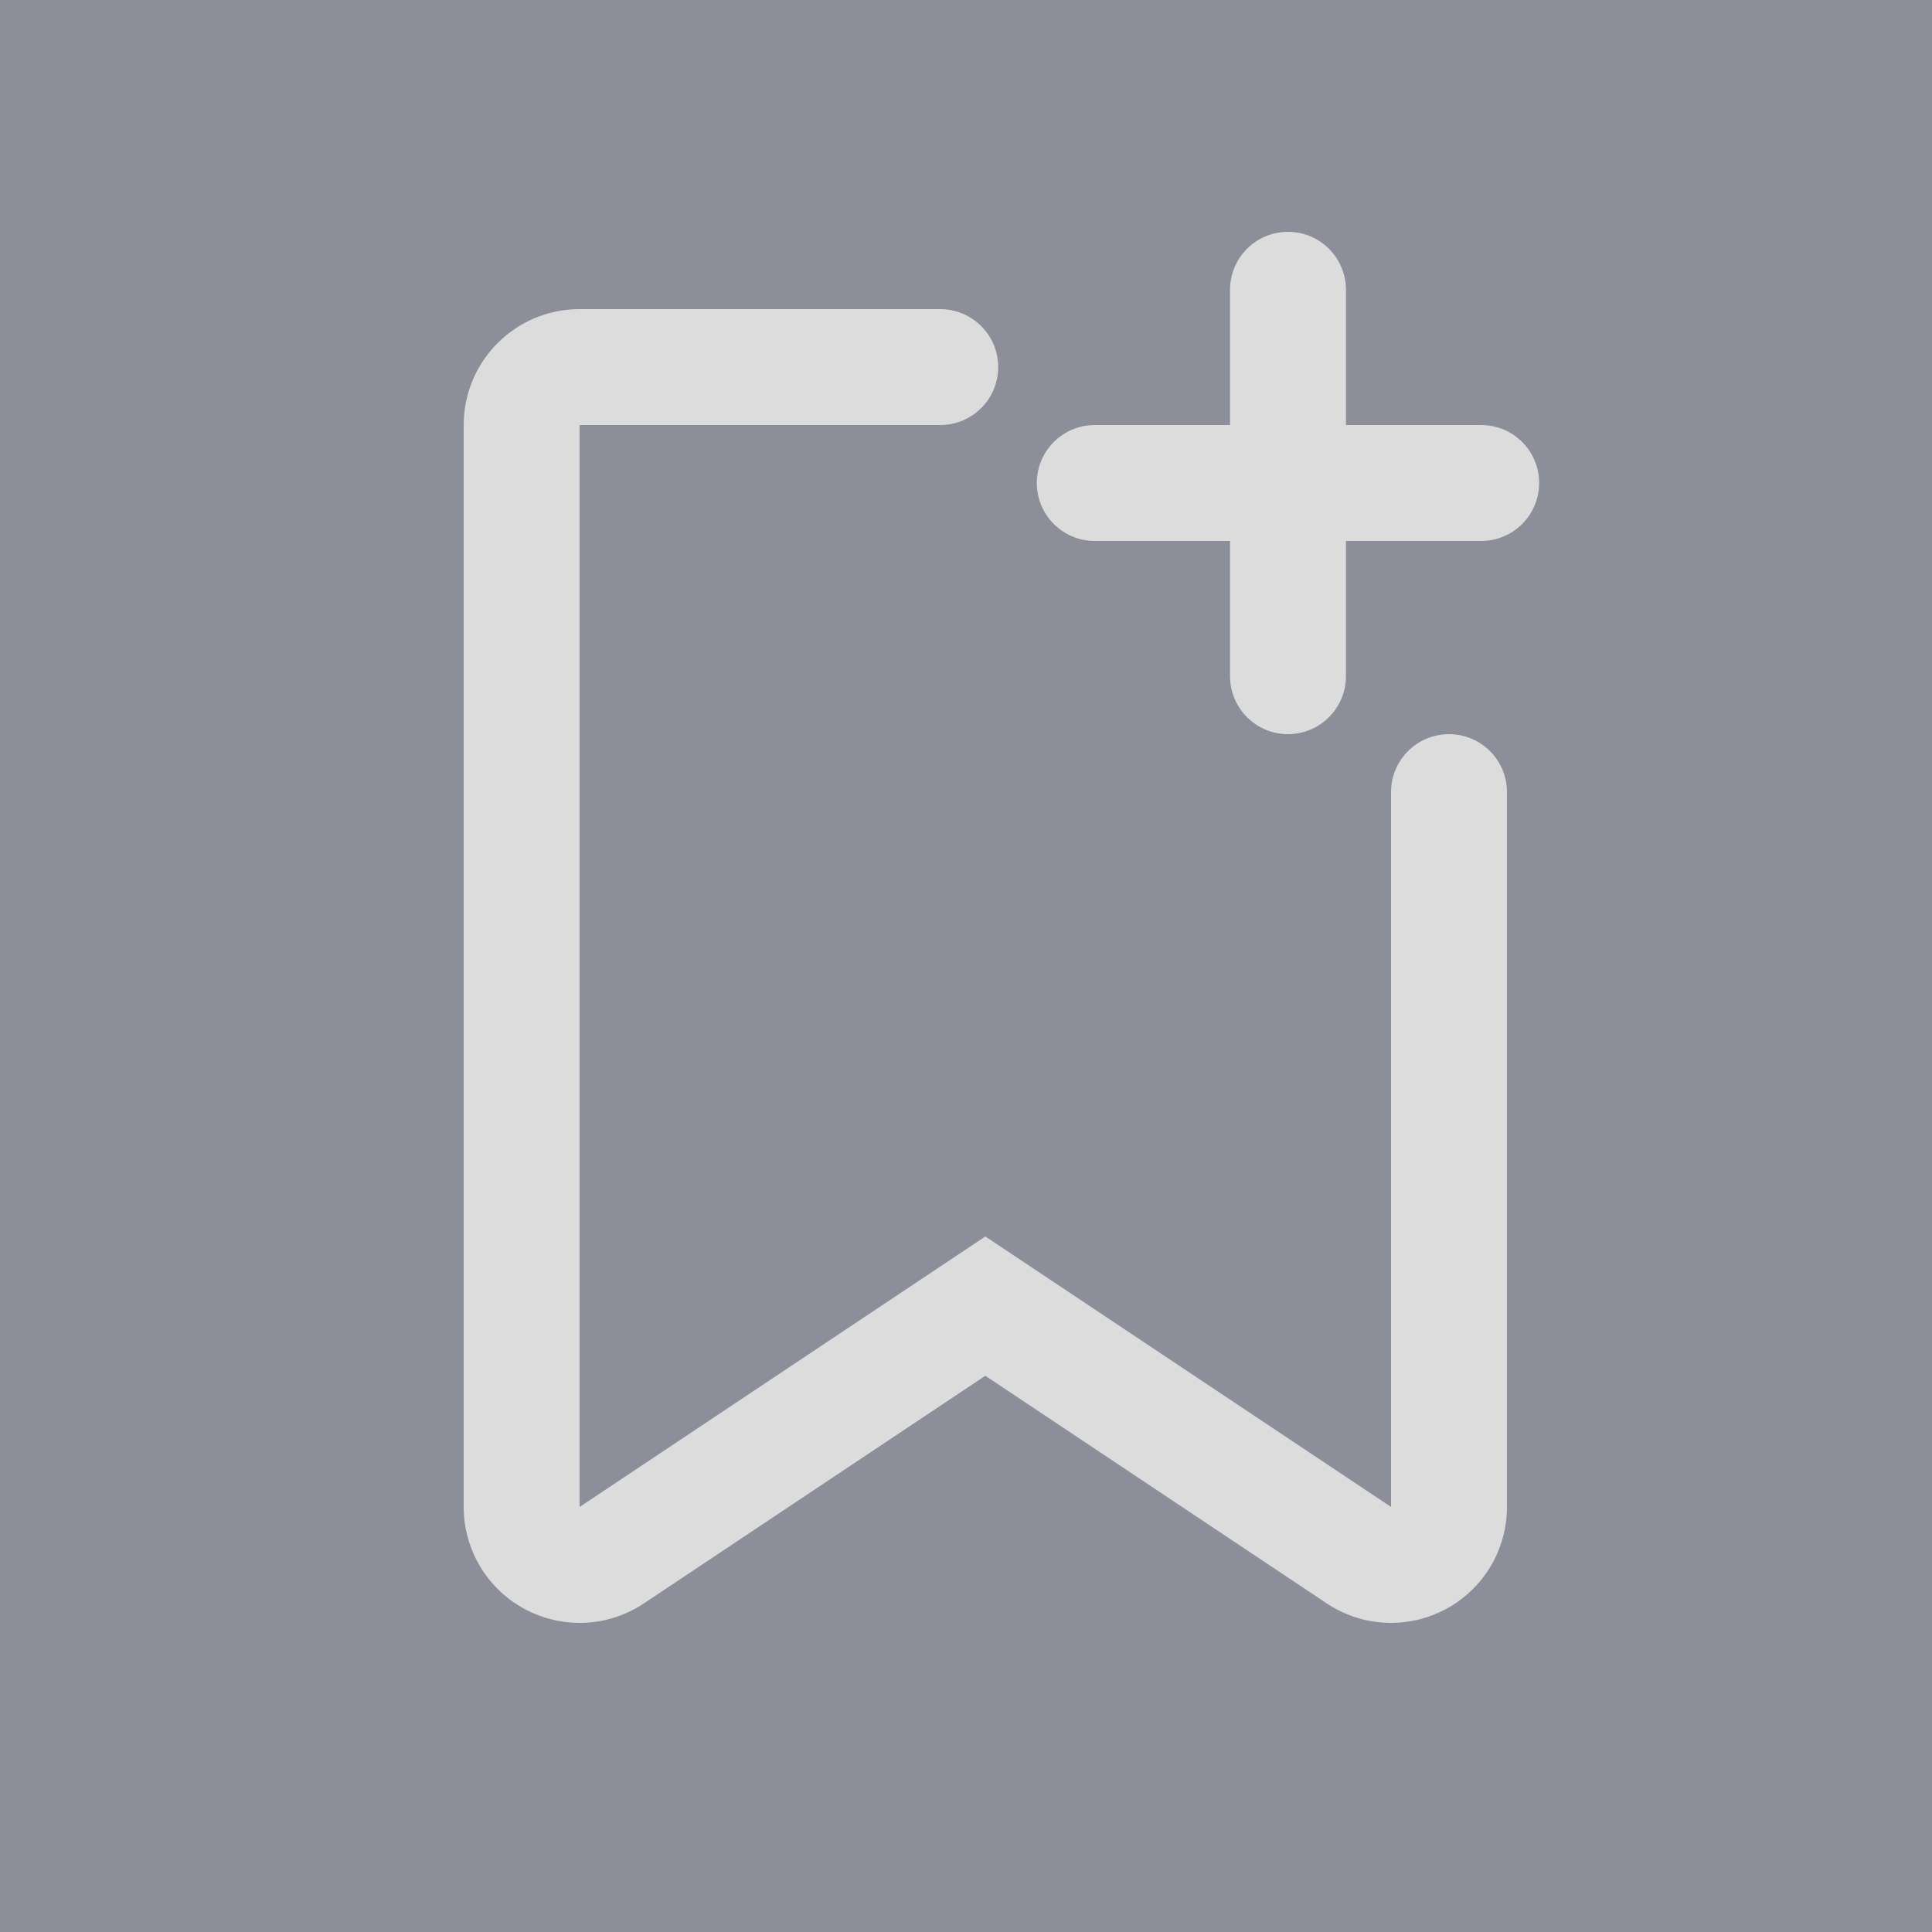
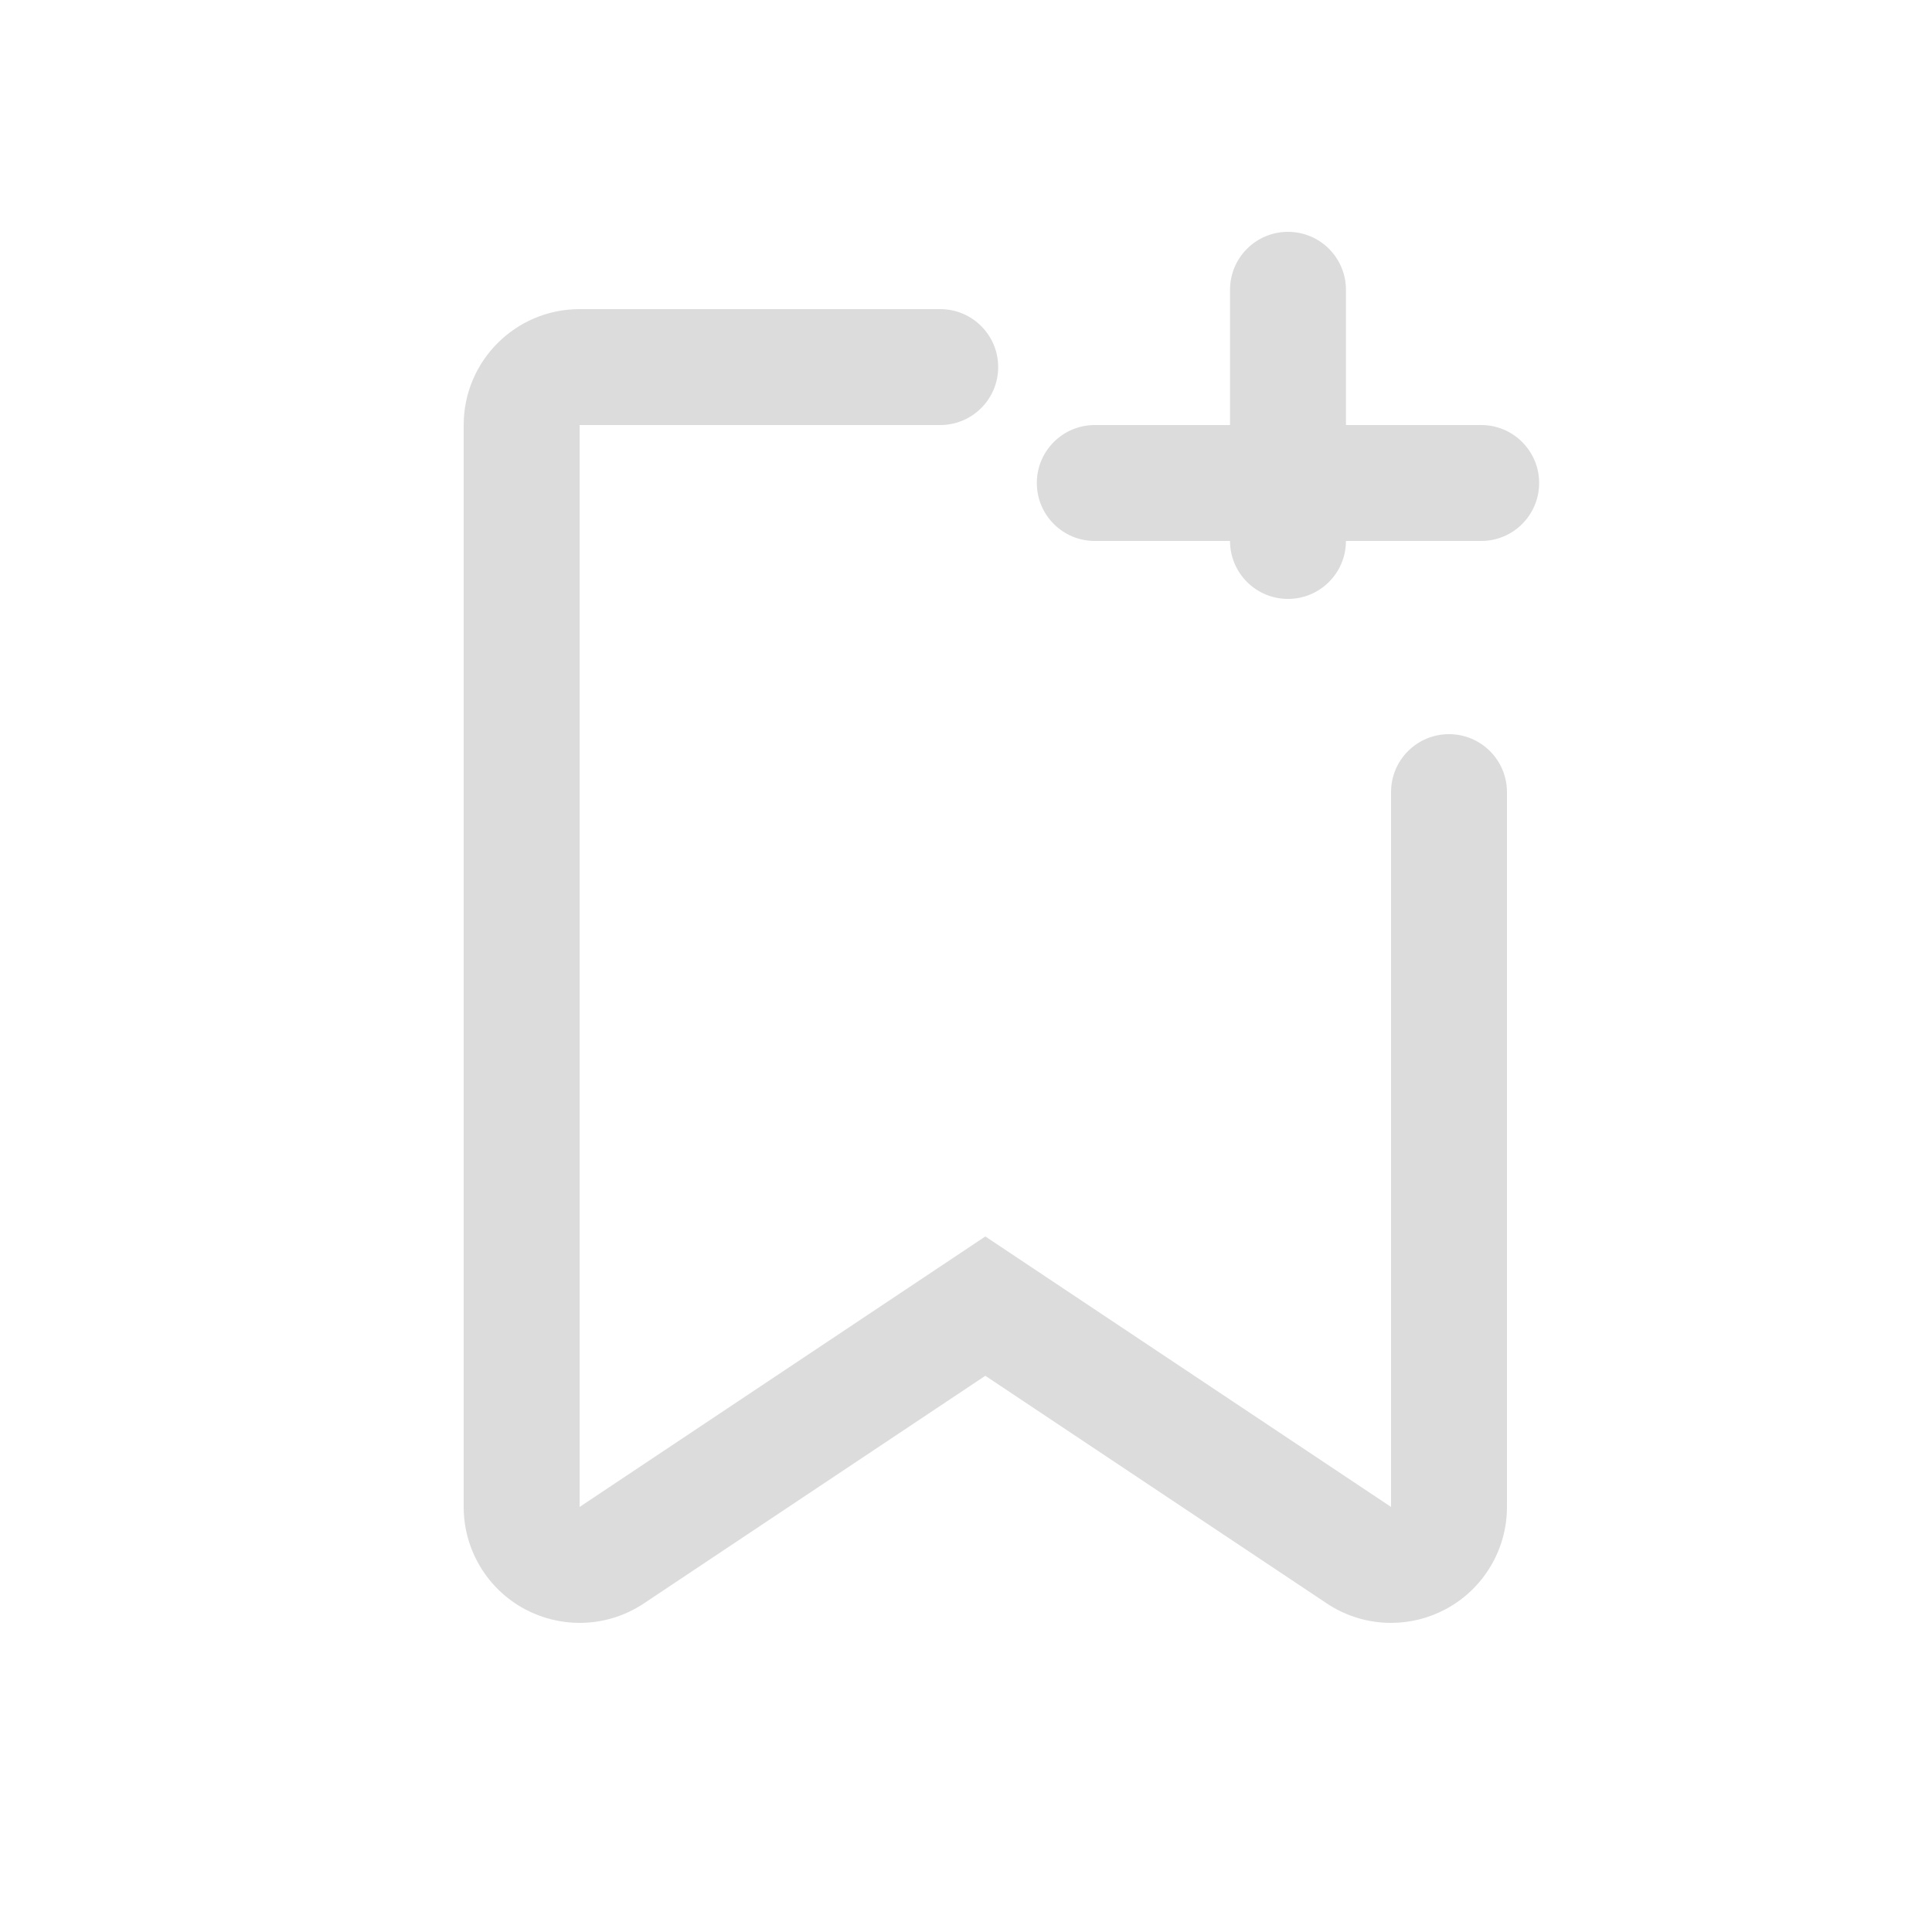
<svg xmlns="http://www.w3.org/2000/svg" version="1.1" id="Layer_1" x="0px" y="0px" width="50px" height="50px" viewBox="0 0 50 50" enable-background="new 0 0 50 50" xml:space="preserve">
  <g>
-     <rect fill="#8C8F99" width="50" height="50" />
-     <path fill="#DCDCDC" d="M38.333,11h-3.5V7.5c0-0.829-0.671-1.5-1.5-1.5s-1.5,0.671-1.5,1.5V11h-3.5c-0.829,0-1.5,0.671-1.5,1.5   s0.671,1.5,1.5,1.5h3.5v3.5c0,0.828,0.671,1.5,1.5,1.5s1.5-0.672,1.5-1.5V14h3.5c0.828,0,1.5-0.671,1.5-1.5S39.161,11,38.333,11z" />
+     <path fill="#DCDCDC" d="M38.333,11h-3.5V7.5c0-0.829-0.671-1.5-1.5-1.5s-1.5,0.671-1.5,1.5V11h-3.5c-0.829,0-1.5,0.671-1.5,1.5   s0.671,1.5,1.5,1.5h3.5c0,0.828,0.671,1.5,1.5,1.5s1.5-0.672,1.5-1.5V14h3.5c0.828,0,1.5-0.671,1.5-1.5S39.161,11,38.333,11z" />
    <path fill="#DCDCDC" d="M37.5,19c-0.829,0-1.5,0.671-1.5,1.5V39l-10.5-7L15,39V11h9.333c0.828,0,1.5-0.671,1.5-1.5   S25.161,8,24.333,8H15c-1.657,0-3,1.343-3,3v28c0,1.106,0.609,2.123,1.584,2.645C14.028,41.882,14.515,42,15,42   c0.582,0,1.162-0.169,1.664-0.504l8.836-5.891l8.836,5.891C34.838,41.831,35.418,42,36,42c0.485,0,0.972-0.118,1.415-0.355   C38.391,41.123,39,40.106,39,39V20.5C39,19.672,38.329,19,37.5,19z" />
  </g>
</svg>